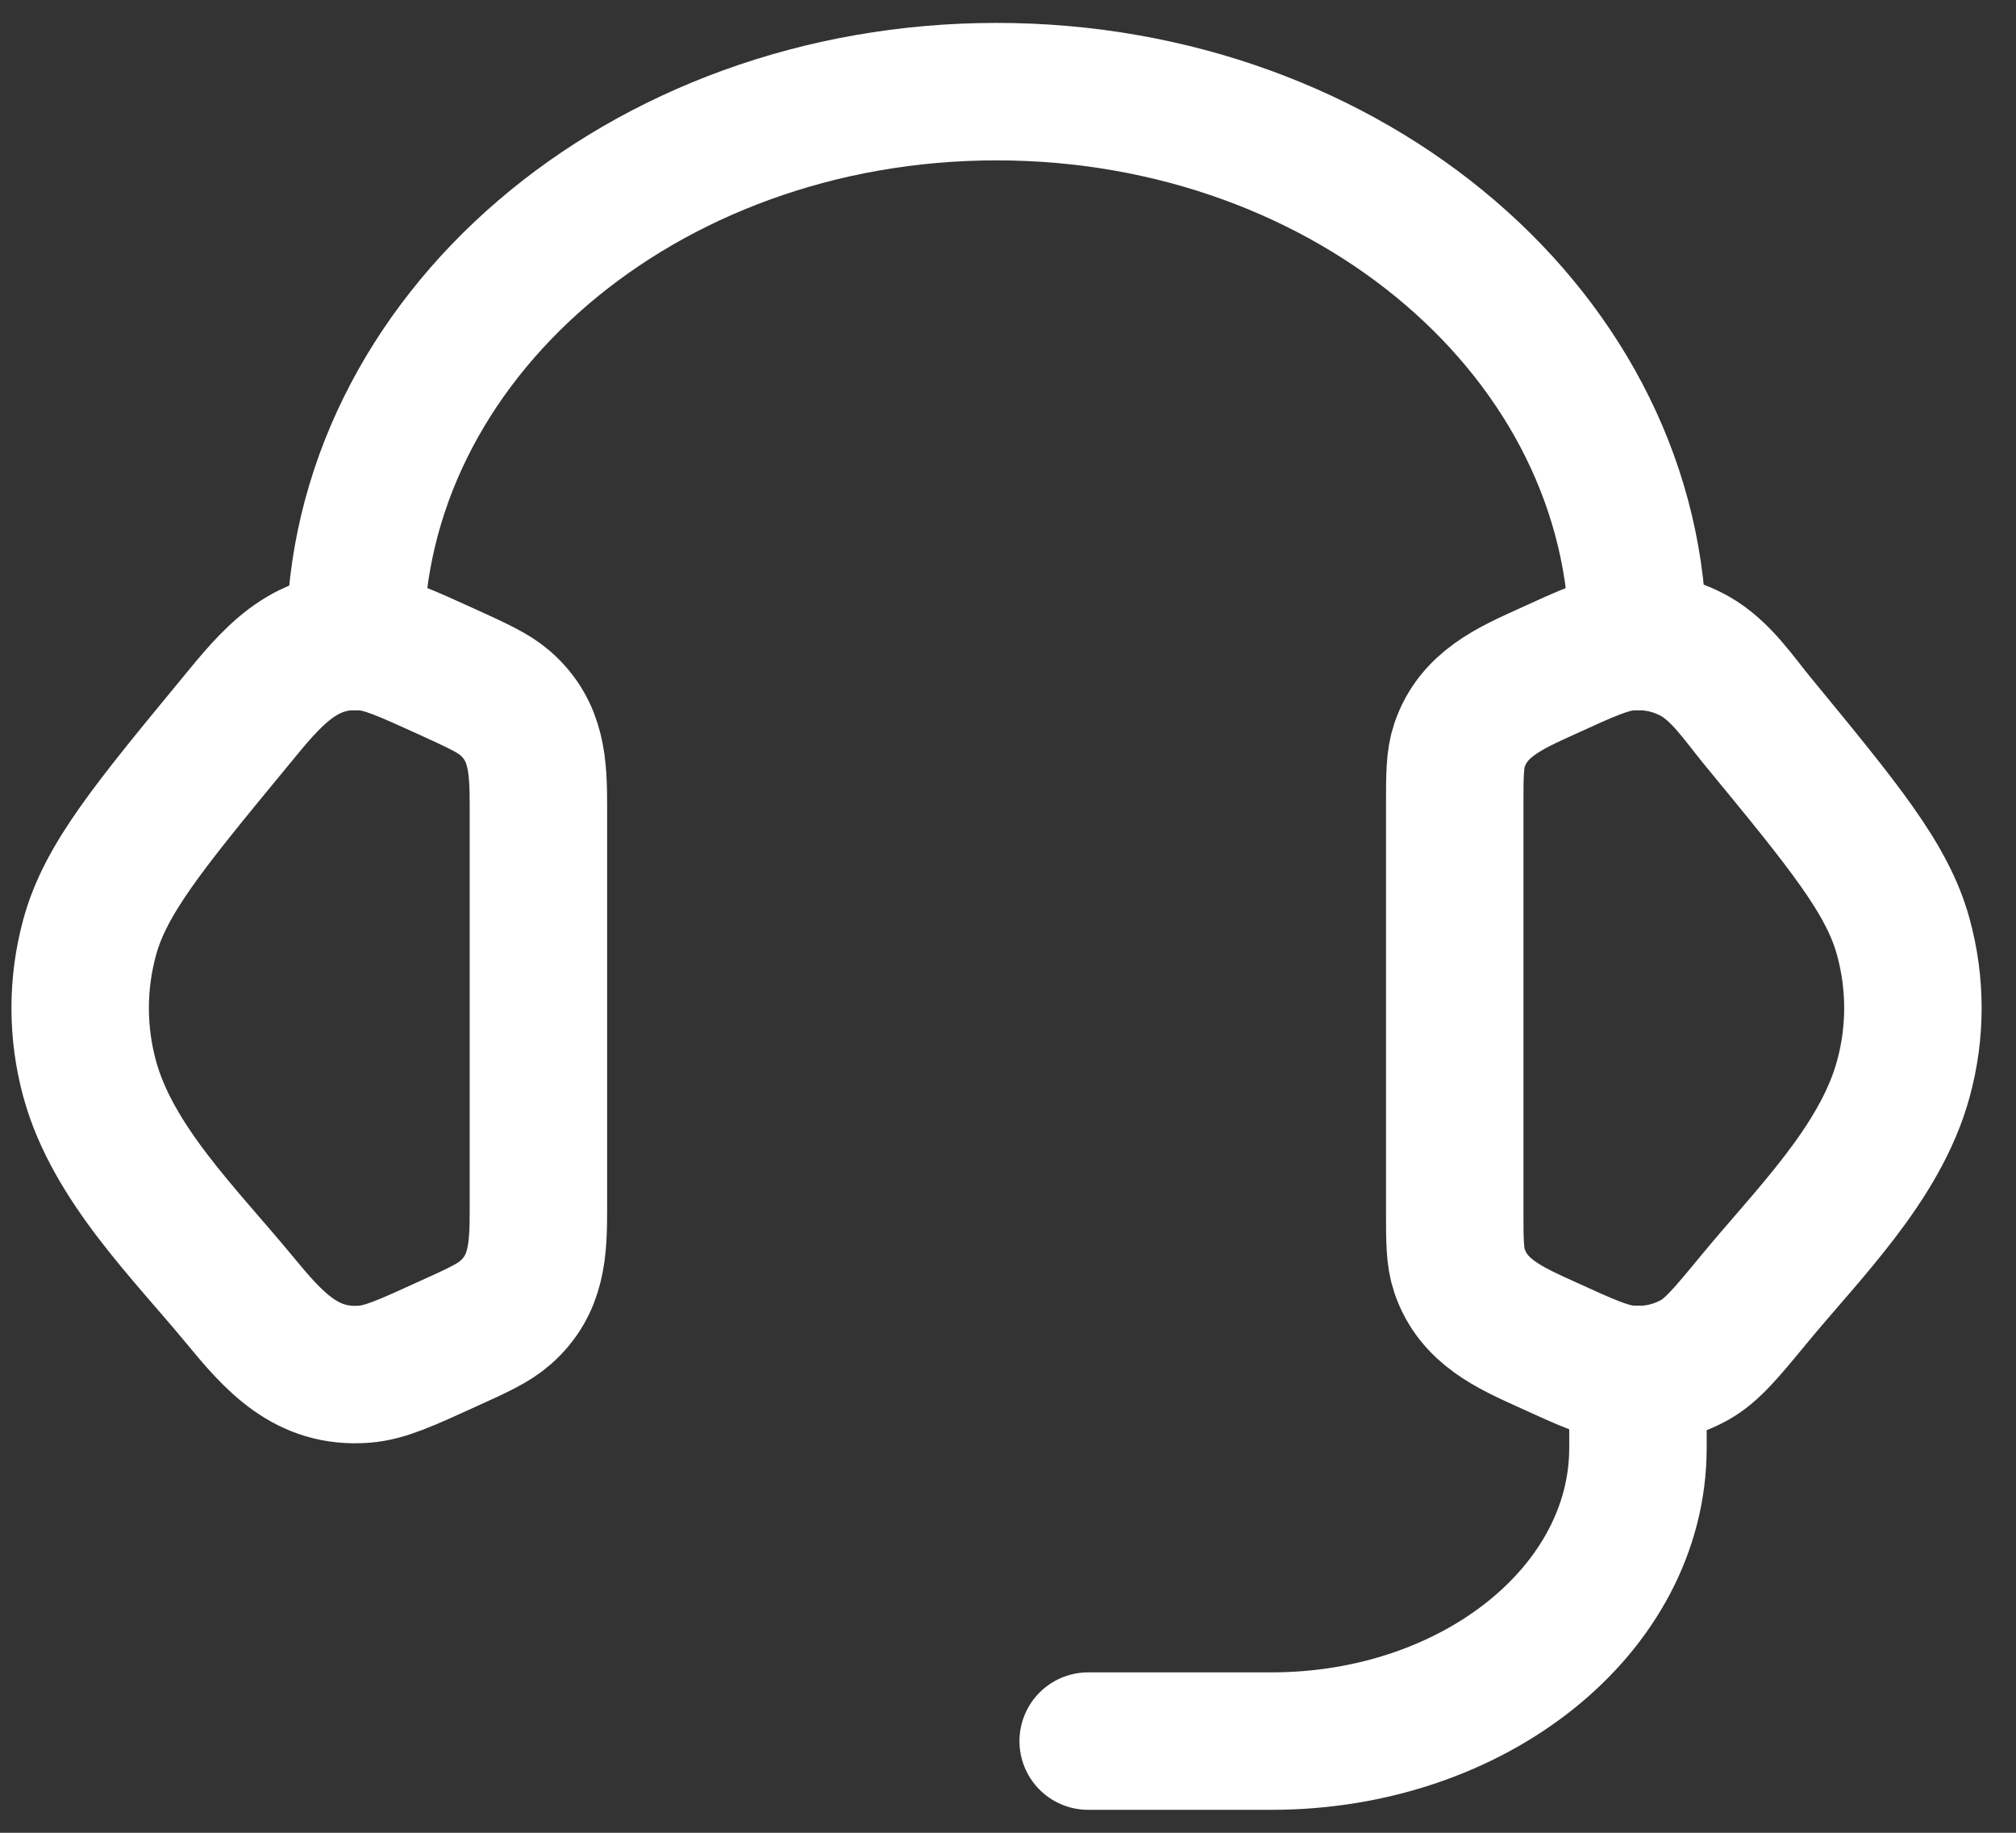
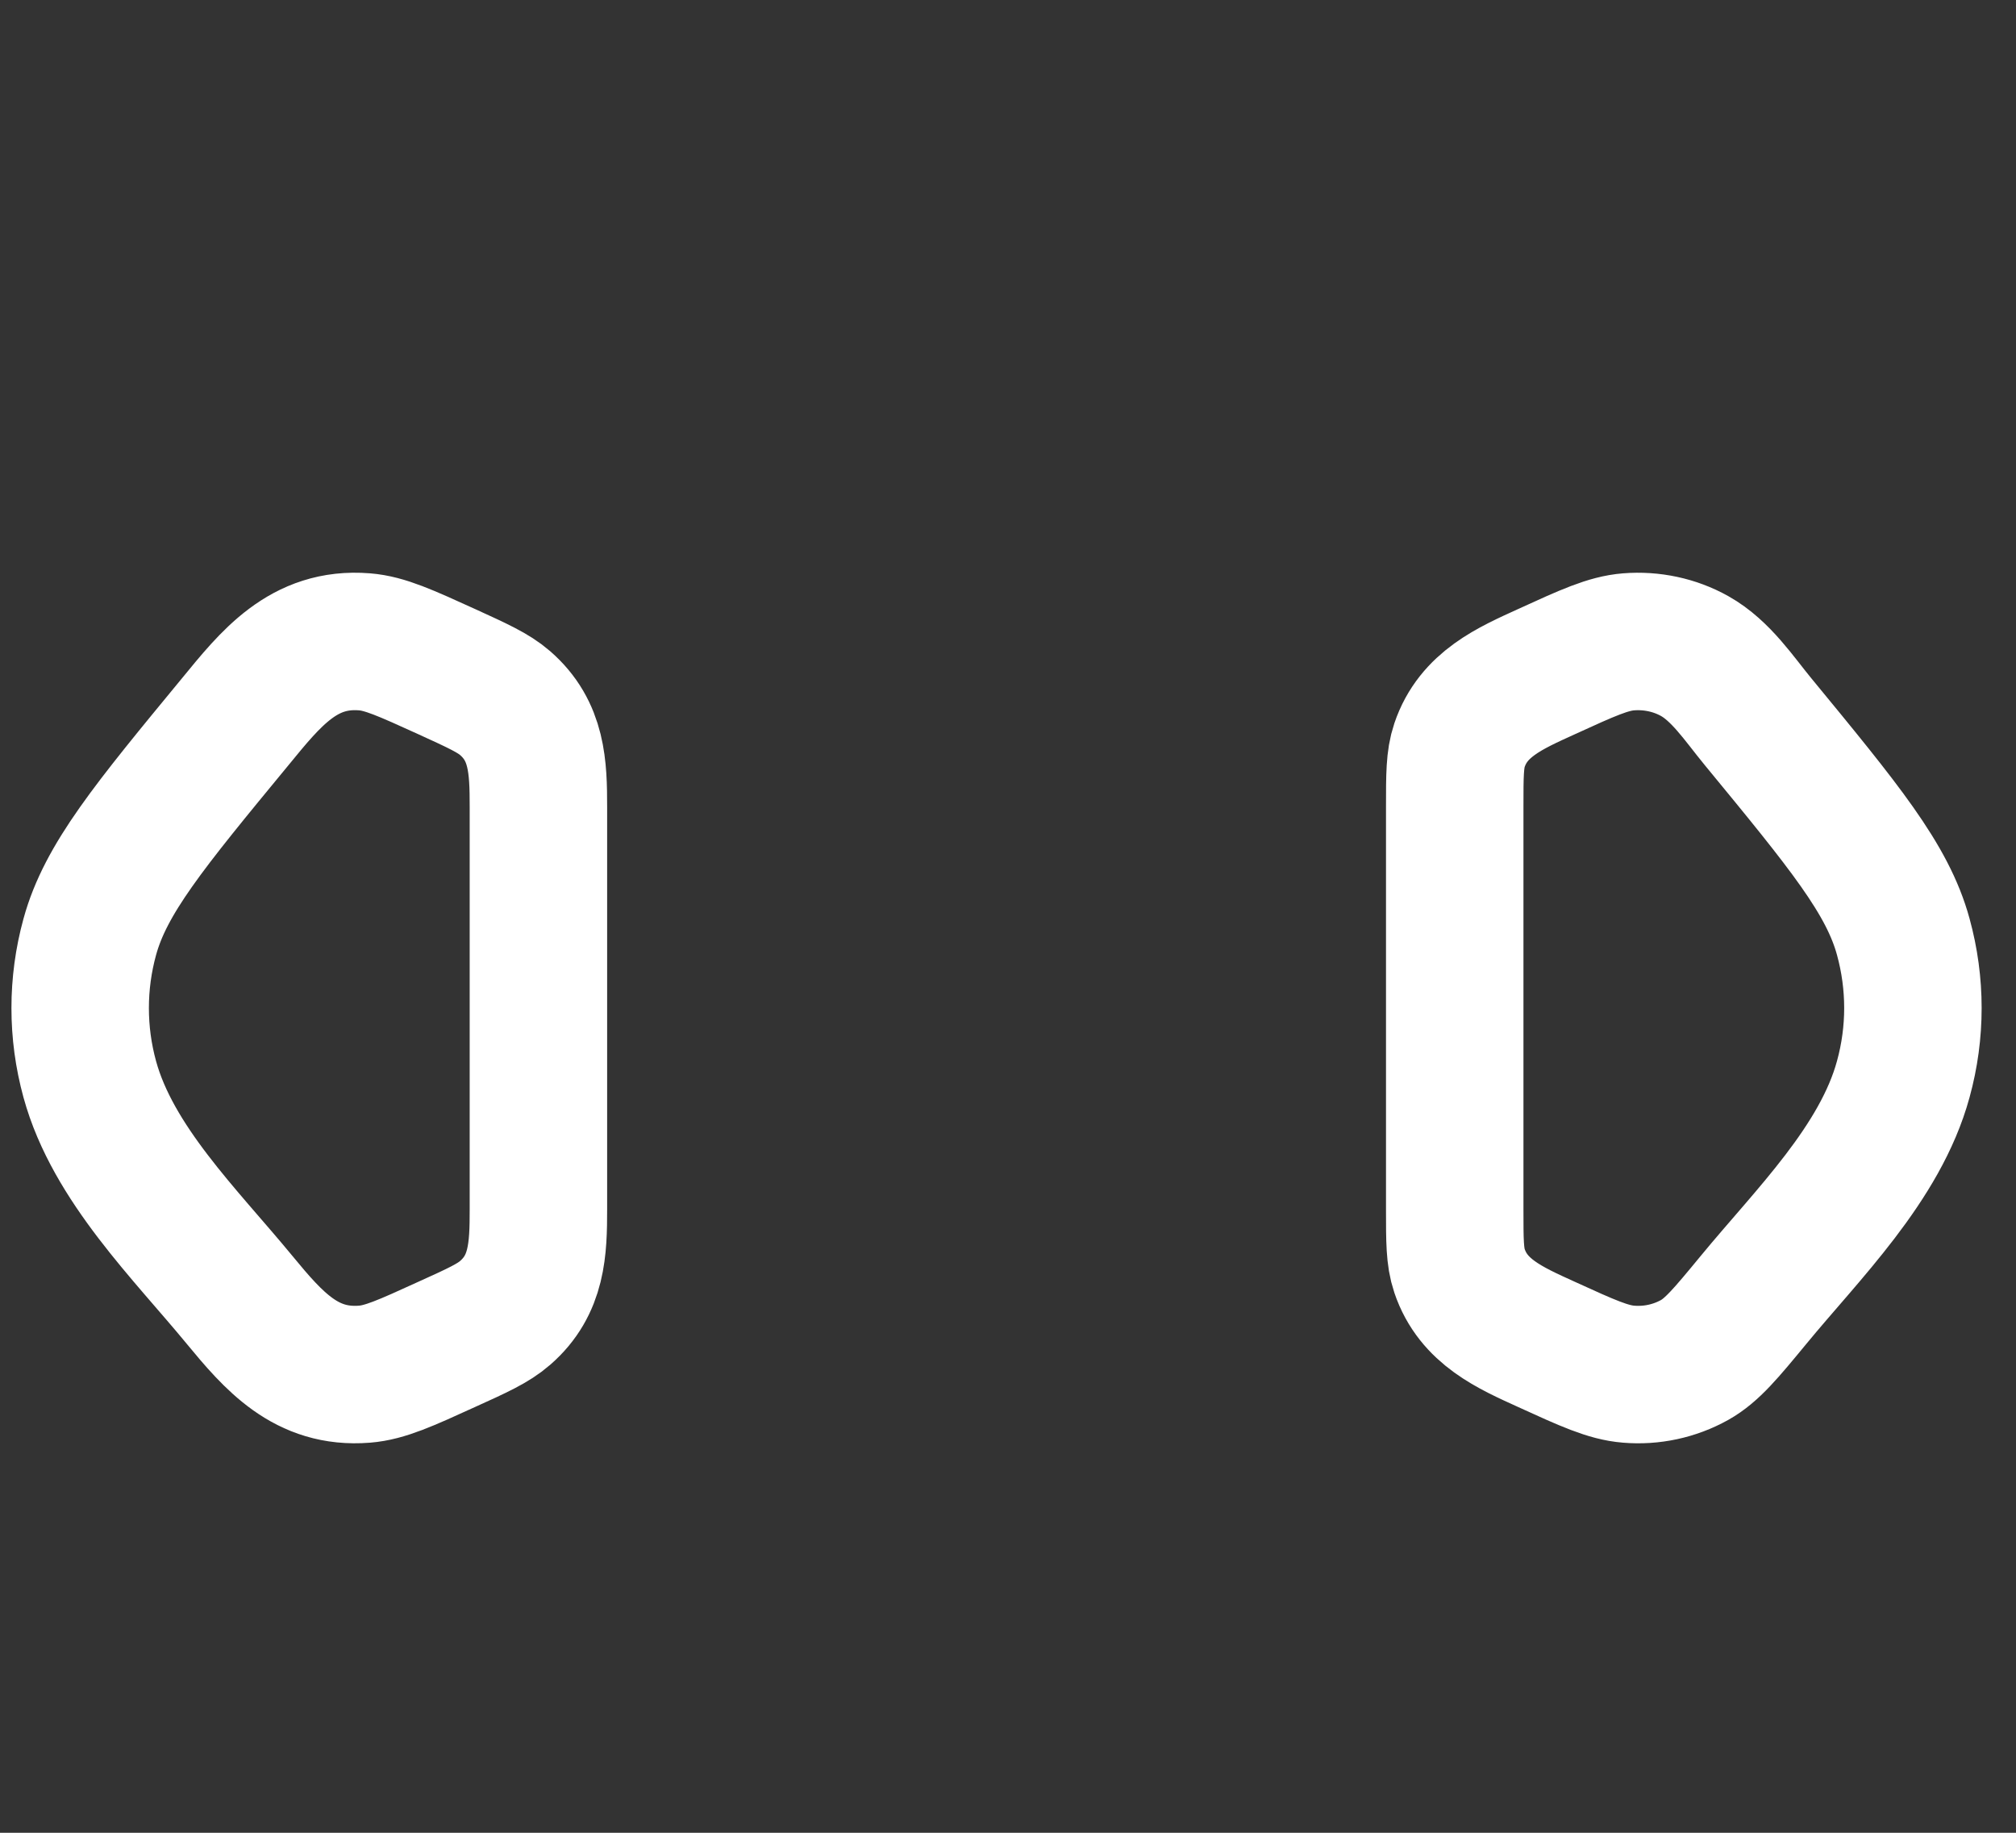
<svg xmlns="http://www.w3.org/2000/svg" width="44" height="40" viewBox="0 0 44 40" fill="none">
  <rect x="0" y="0" width="44" height="40" fill="#333333" stroke="none" />
  <path d="M31.75 17.61C31.75 16.918 31.75 16.572 31.854 16.264C32.156 15.368 32.954 15.022 33.754 14.658C34.65 14.248 35.098 14.044 35.544 14.008C36.048 13.968 36.554 14.076 36.986 14.318C37.558 14.638 37.958 15.25 38.366 15.746C40.252 18.038 41.196 19.184 41.54 20.446C41.82 21.466 41.82 22.534 41.54 23.552C41.038 25.395 39.448 26.939 38.27 28.372C37.668 29.102 37.366 29.467 36.986 29.681C36.547 29.925 36.045 30.033 35.544 29.991C35.098 29.955 34.65 29.751 33.752 29.341C32.952 28.977 32.156 28.631 31.854 27.735C31.75 27.427 31.75 27.081 31.75 26.39V17.61ZM11.751 17.61C11.751 16.738 11.727 15.956 11.023 15.344C10.767 15.122 10.427 14.968 9.749 14.658C8.851 14.25 8.403 14.044 7.957 14.008C6.623 13.9 5.905 14.812 5.137 15.748C3.249 18.038 2.305 19.184 1.959 20.448C1.68 21.464 1.68 22.537 1.959 23.554C2.463 25.395 4.055 26.942 5.231 28.372C5.973 29.271 6.683 30.093 7.957 29.991C8.403 29.955 8.851 29.751 9.749 29.341C10.429 29.034 10.767 28.878 11.023 28.655C11.727 28.044 11.751 27.262 11.751 26.392V17.61Z" stroke="white" stroke-width="3" stroke-linecap="round" stroke-linejoin="round" />
-   <path d="M7.75 14C7.75 7.372 14.018 2 21.75 2C29.482 2 35.749 7.372 35.749 14M35.749 29.999V31.599C35.749 35.133 32.169 37.999 27.75 37.999H23.75" stroke="white" stroke-width="3" stroke-linecap="round" stroke-linejoin="round" />
</svg>